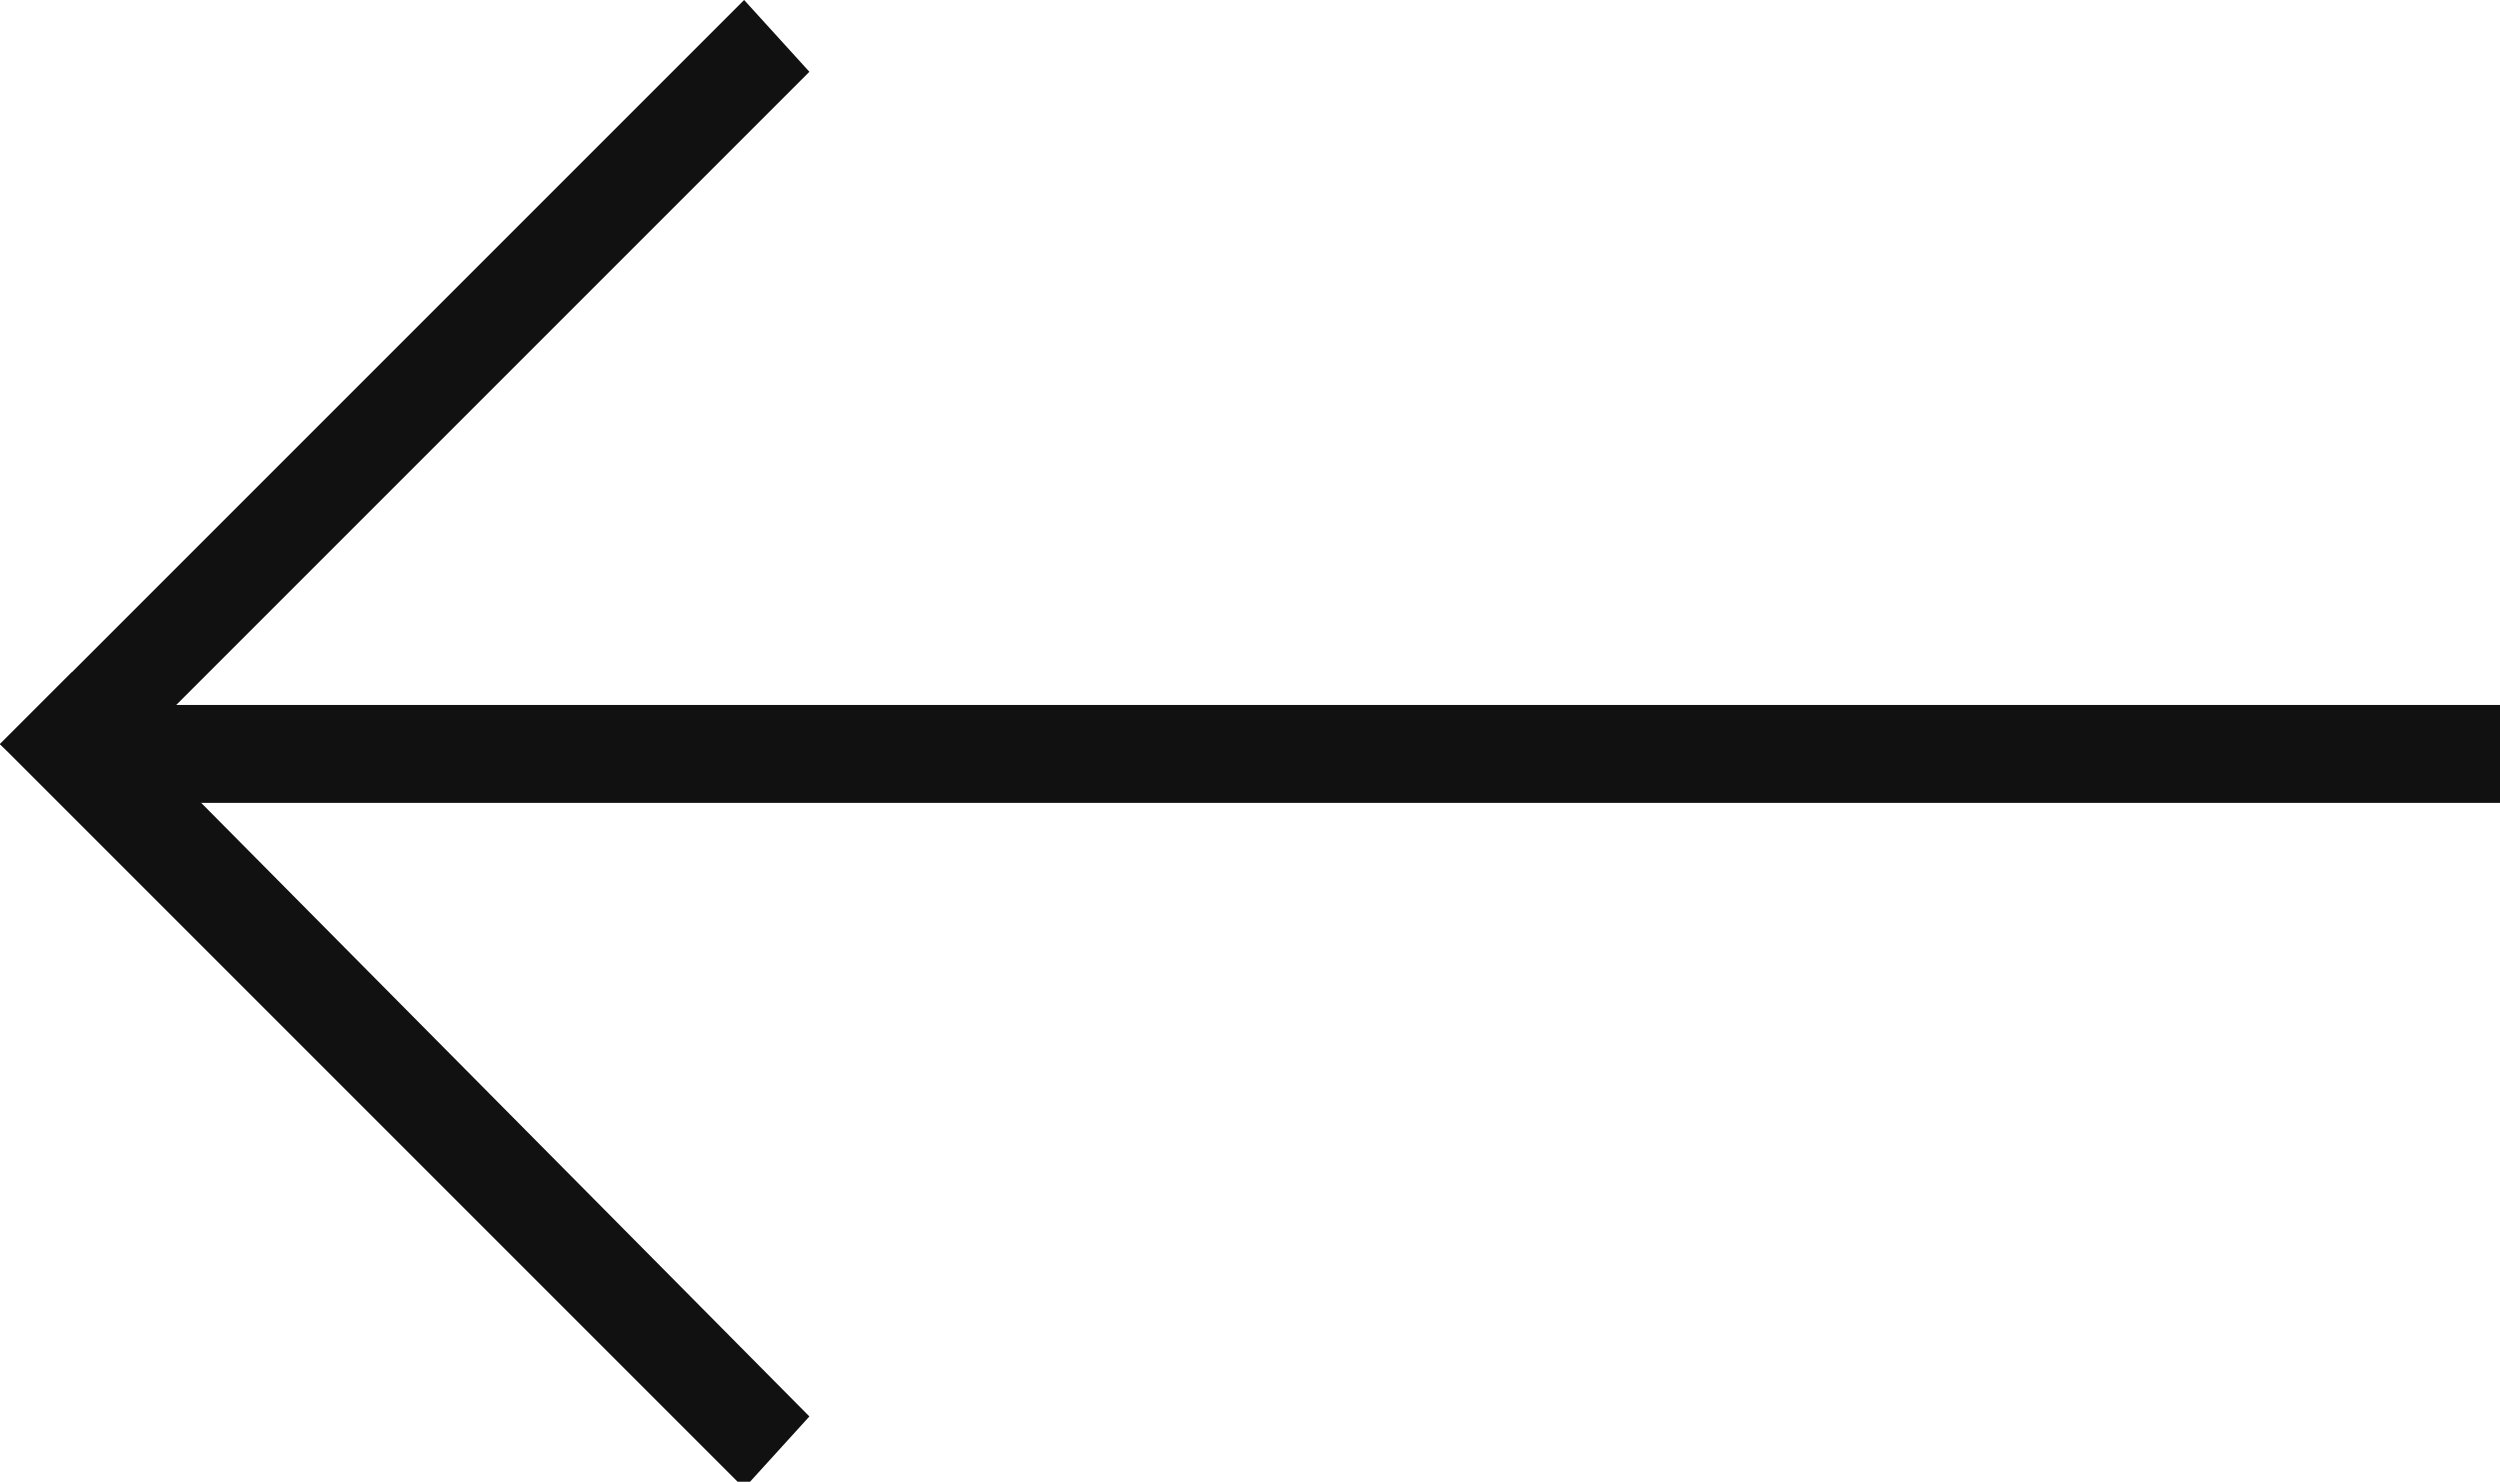
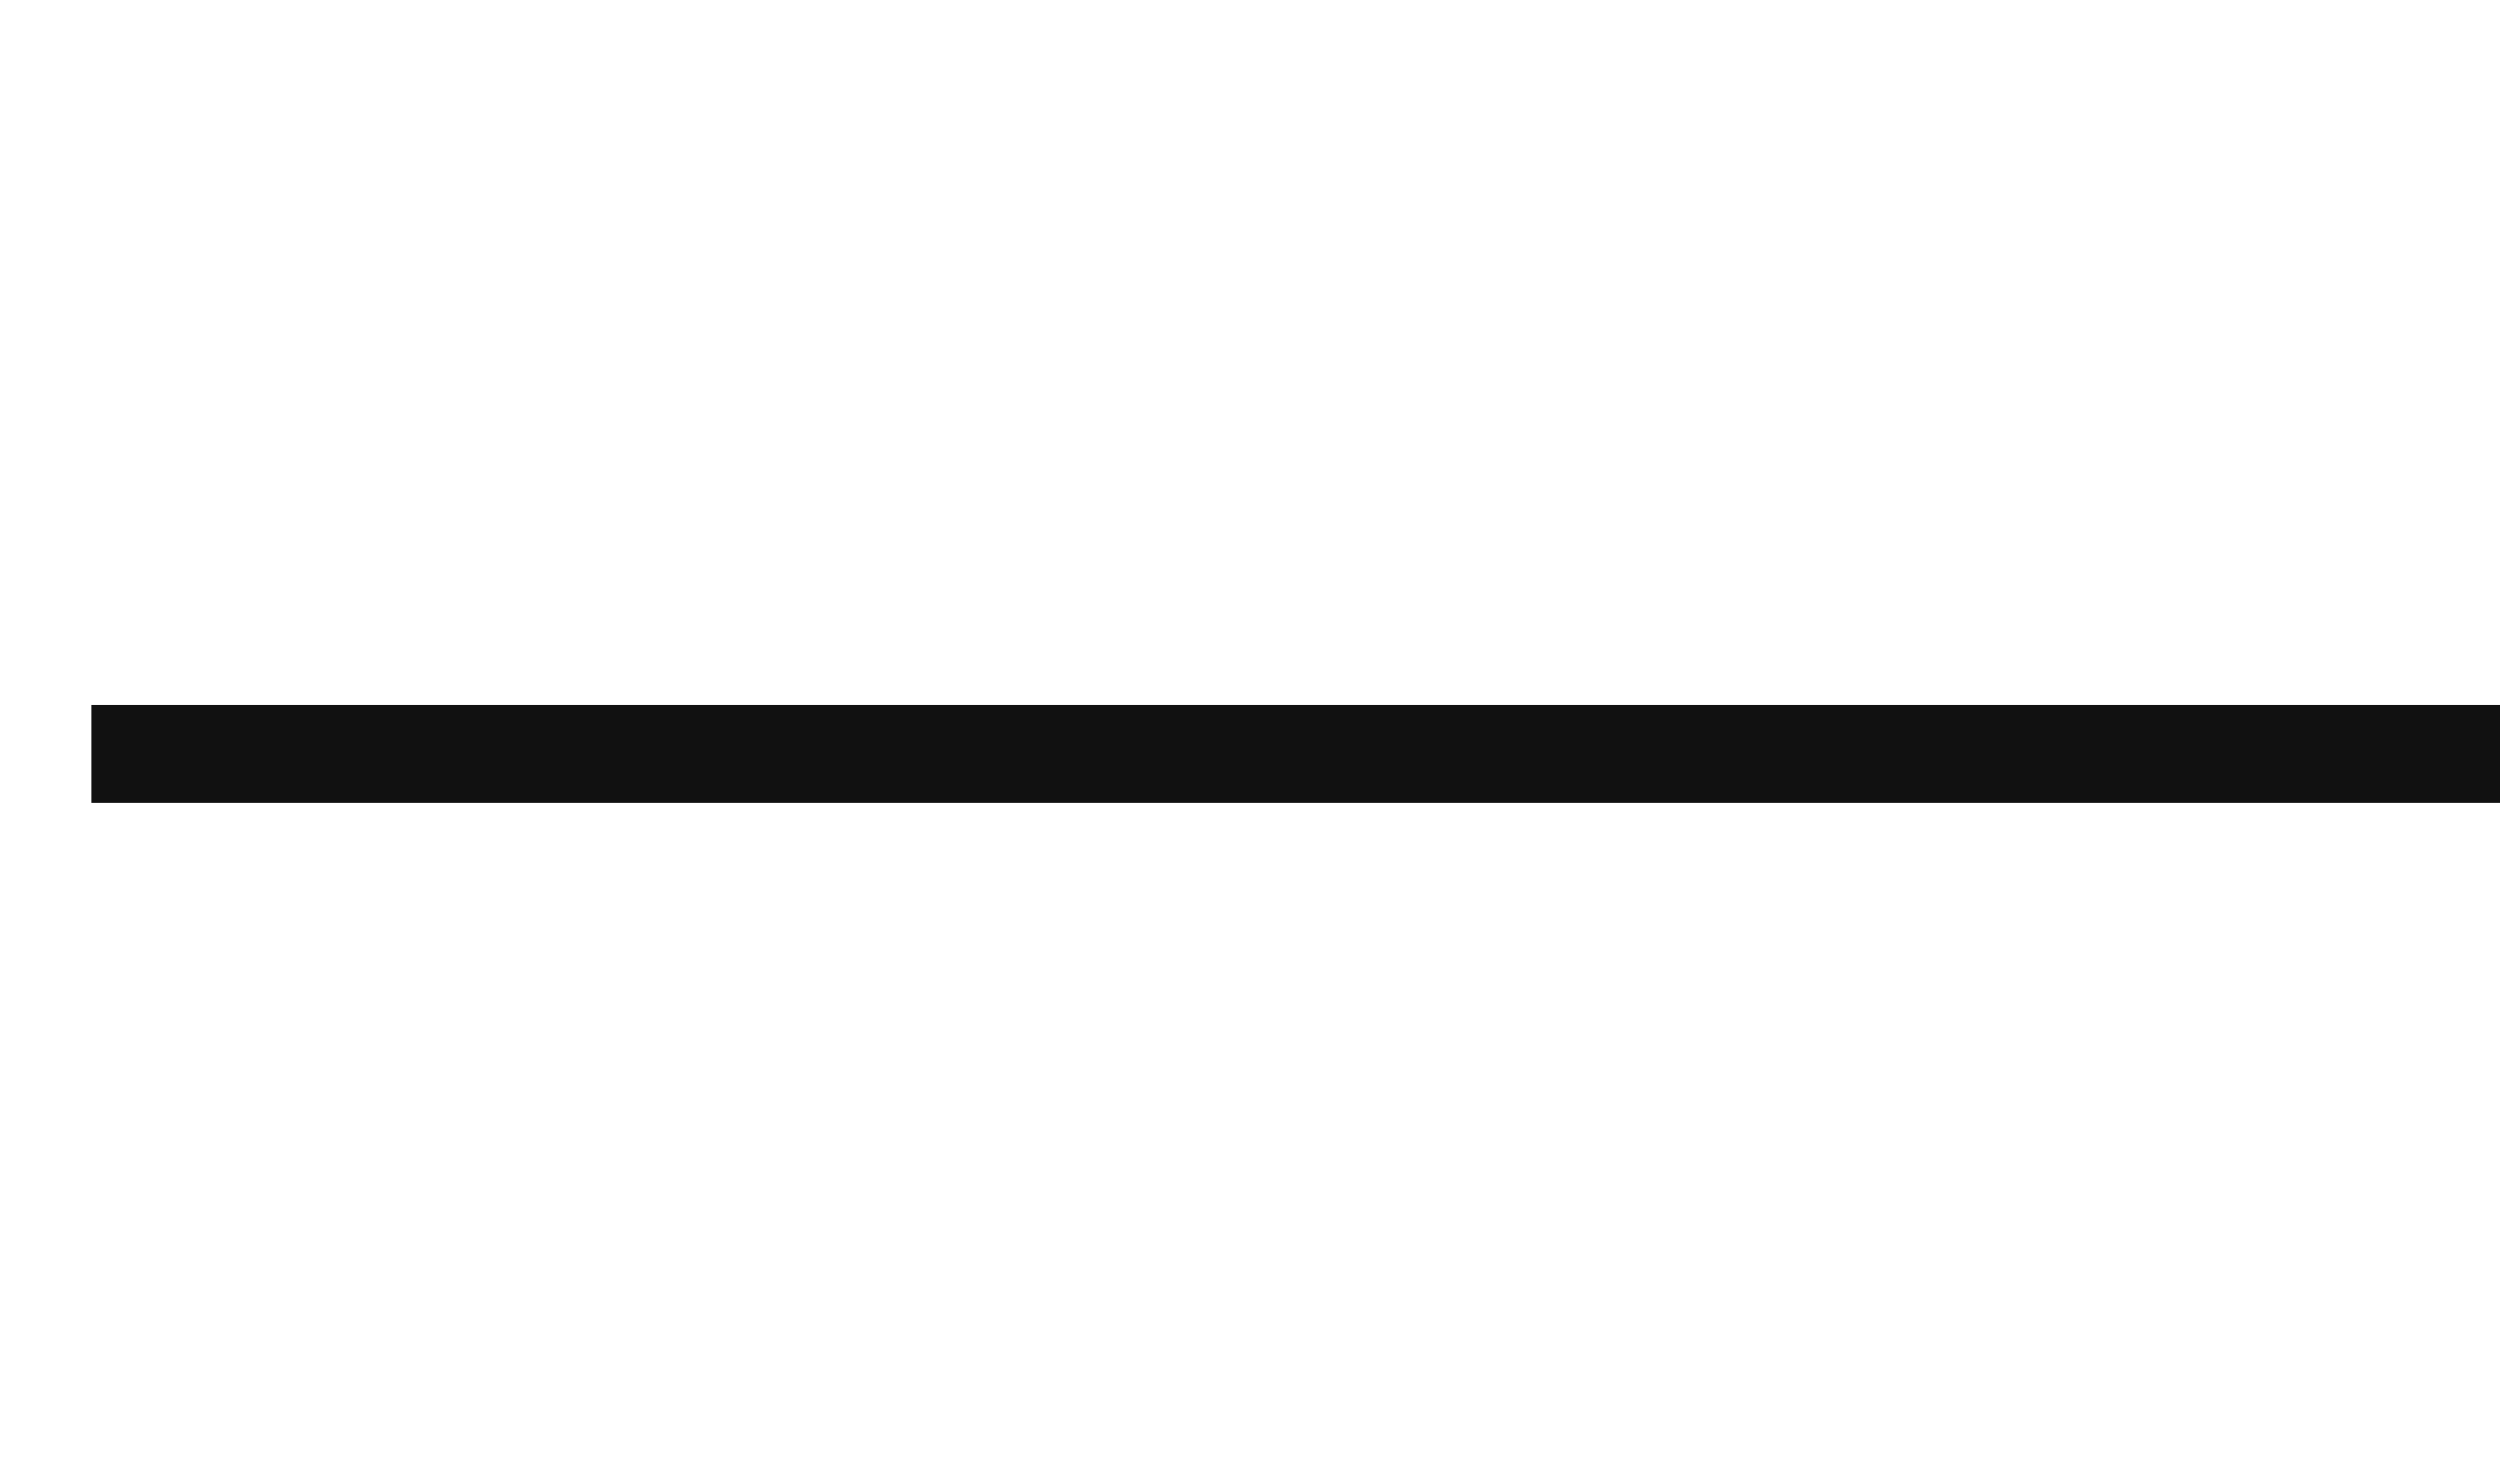
<svg xmlns="http://www.w3.org/2000/svg" version="1.1" id="Layer_1" x="0px" y="0px" viewBox="0 0 38.3 22.7" style="enable-background:new 0 0 38.3 22.7;" xml:space="preserve">
  <style type="text/css">
	.st0{fill:#111111;}
</style>
  <g>
-     <path class="st0" d="M12.4,1.1L1.1,12.4L0,11.4L11.4,0L12.4,1.1z" />
-     <path id="Rectangle_89_copy" class="st0" d="M12.4,21.7L1.1,10.3L0,11.4l11.4,11.4L12.4,21.7z" />
    <path class="st0" d="M38.3,12.3l-36.9,0l0-1.5l36.9,0V12.3z" />
  </g>
</svg>